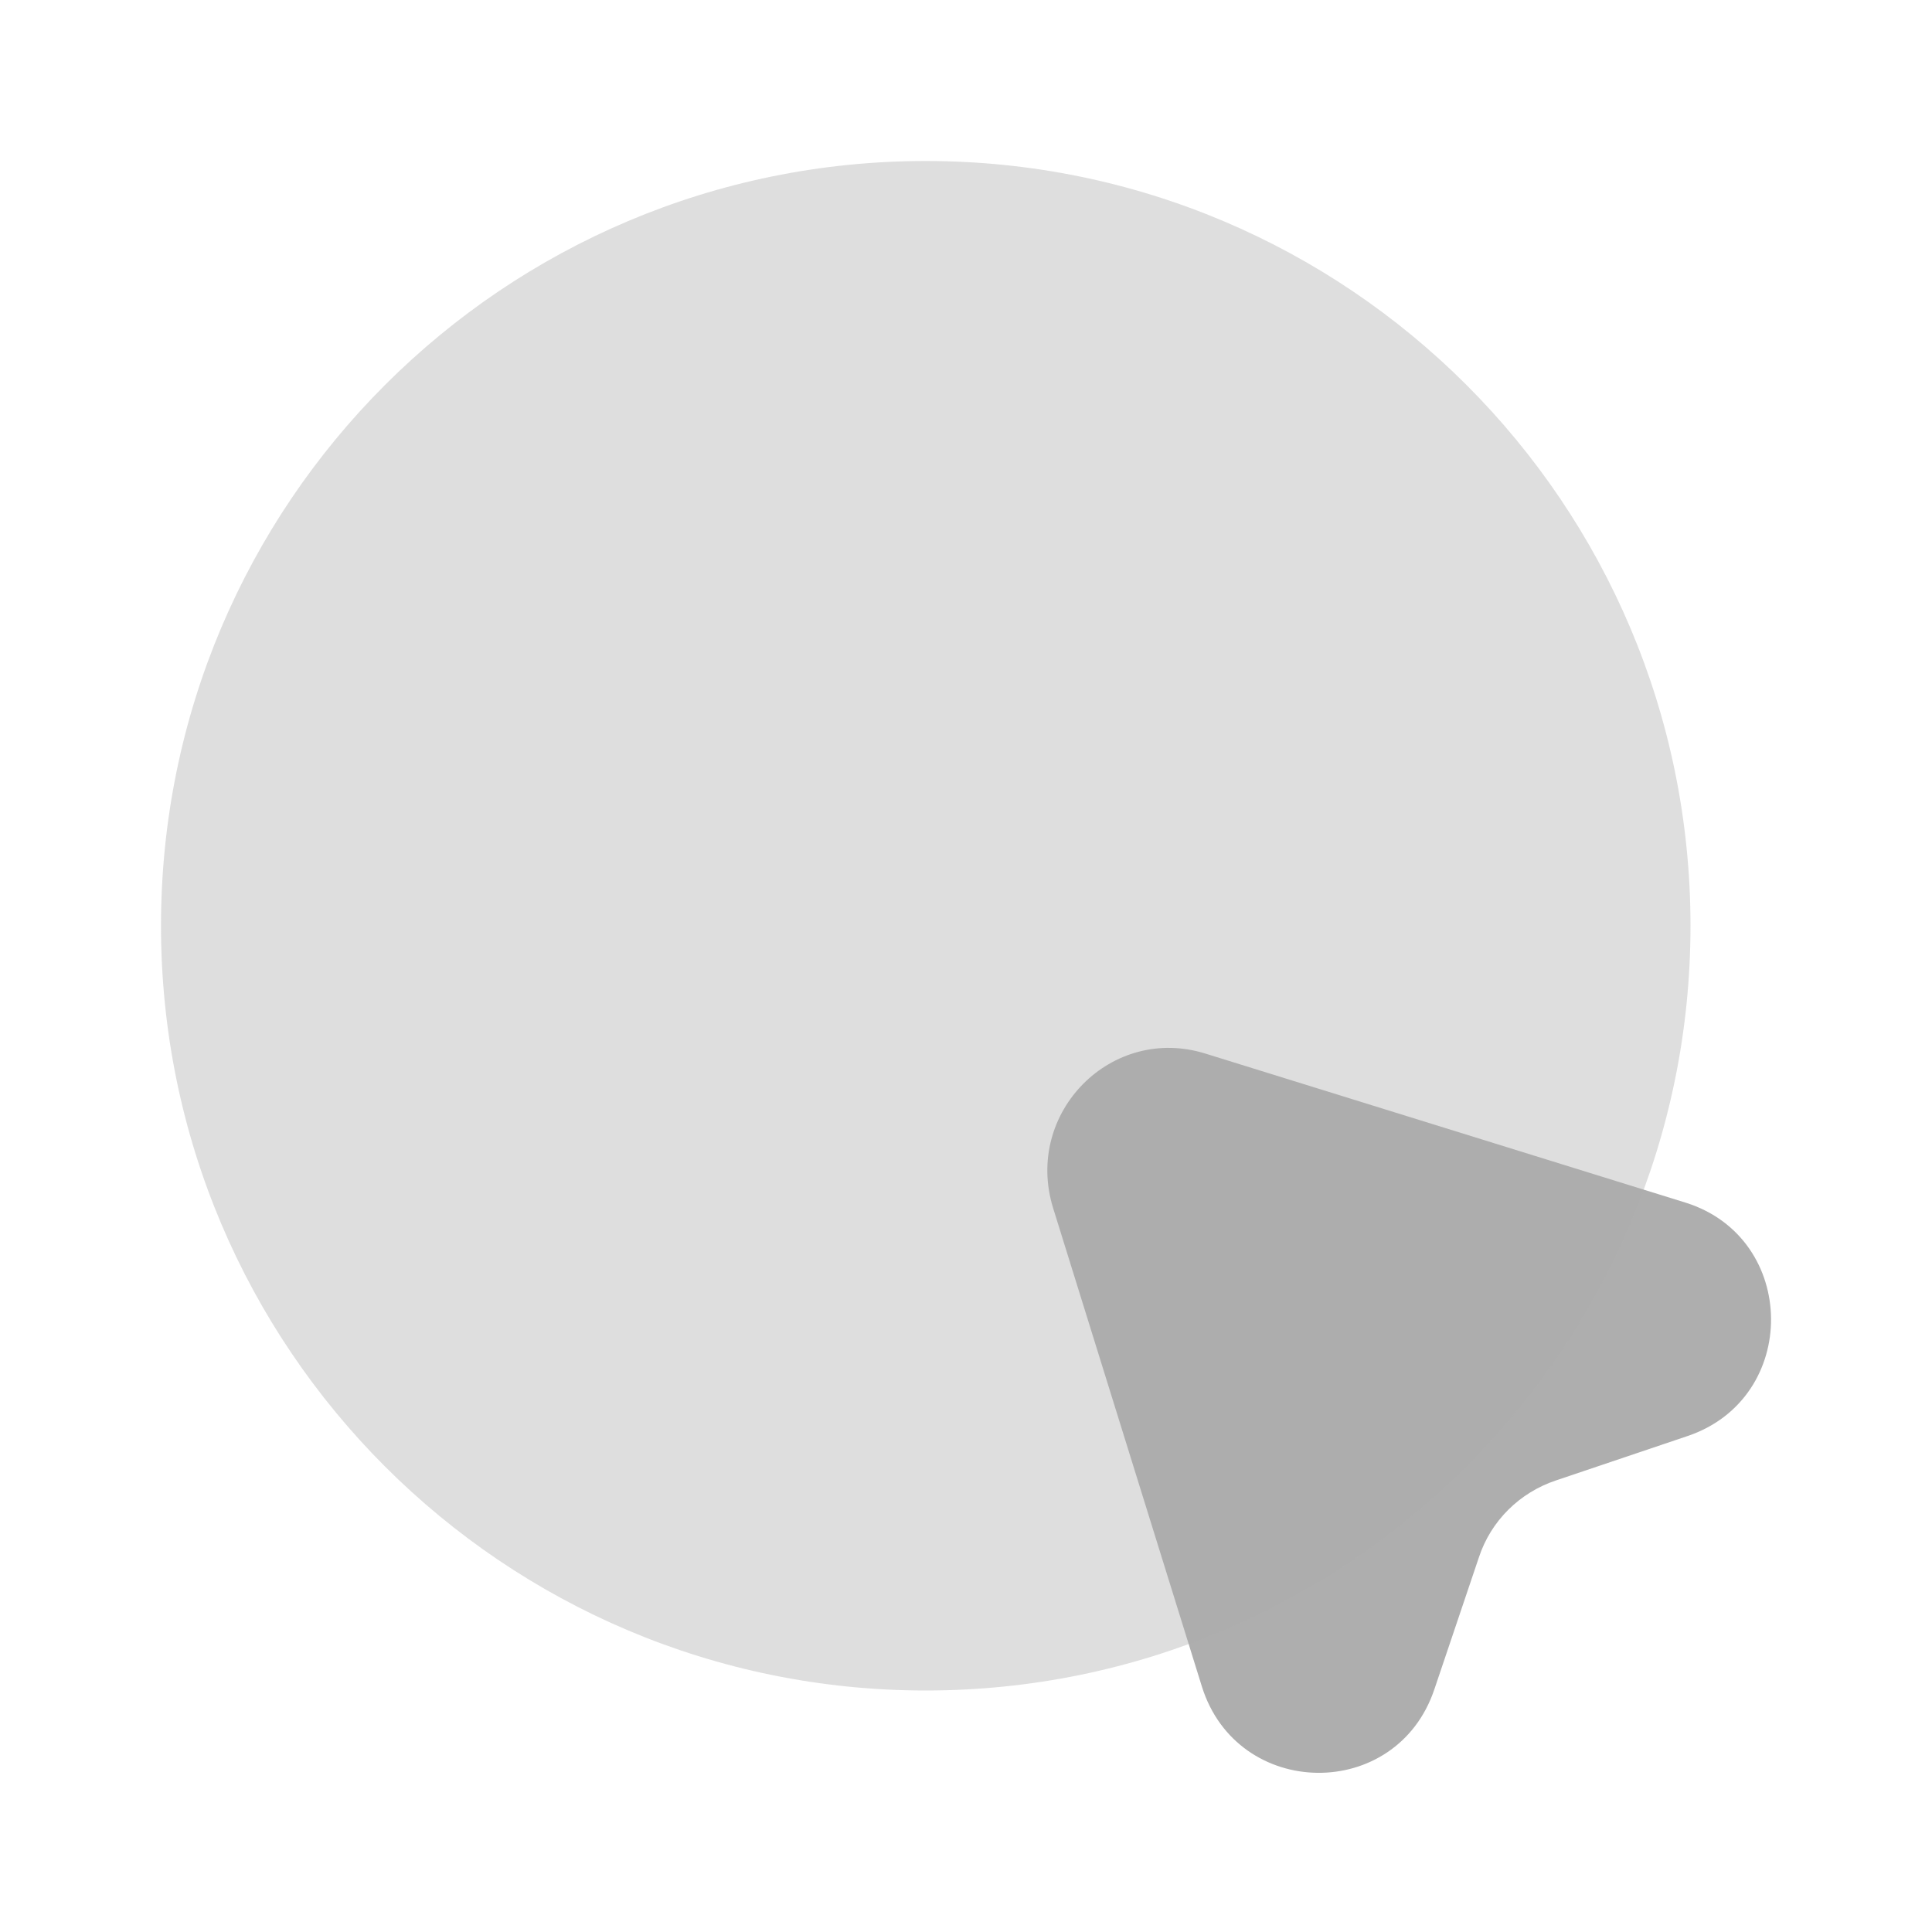
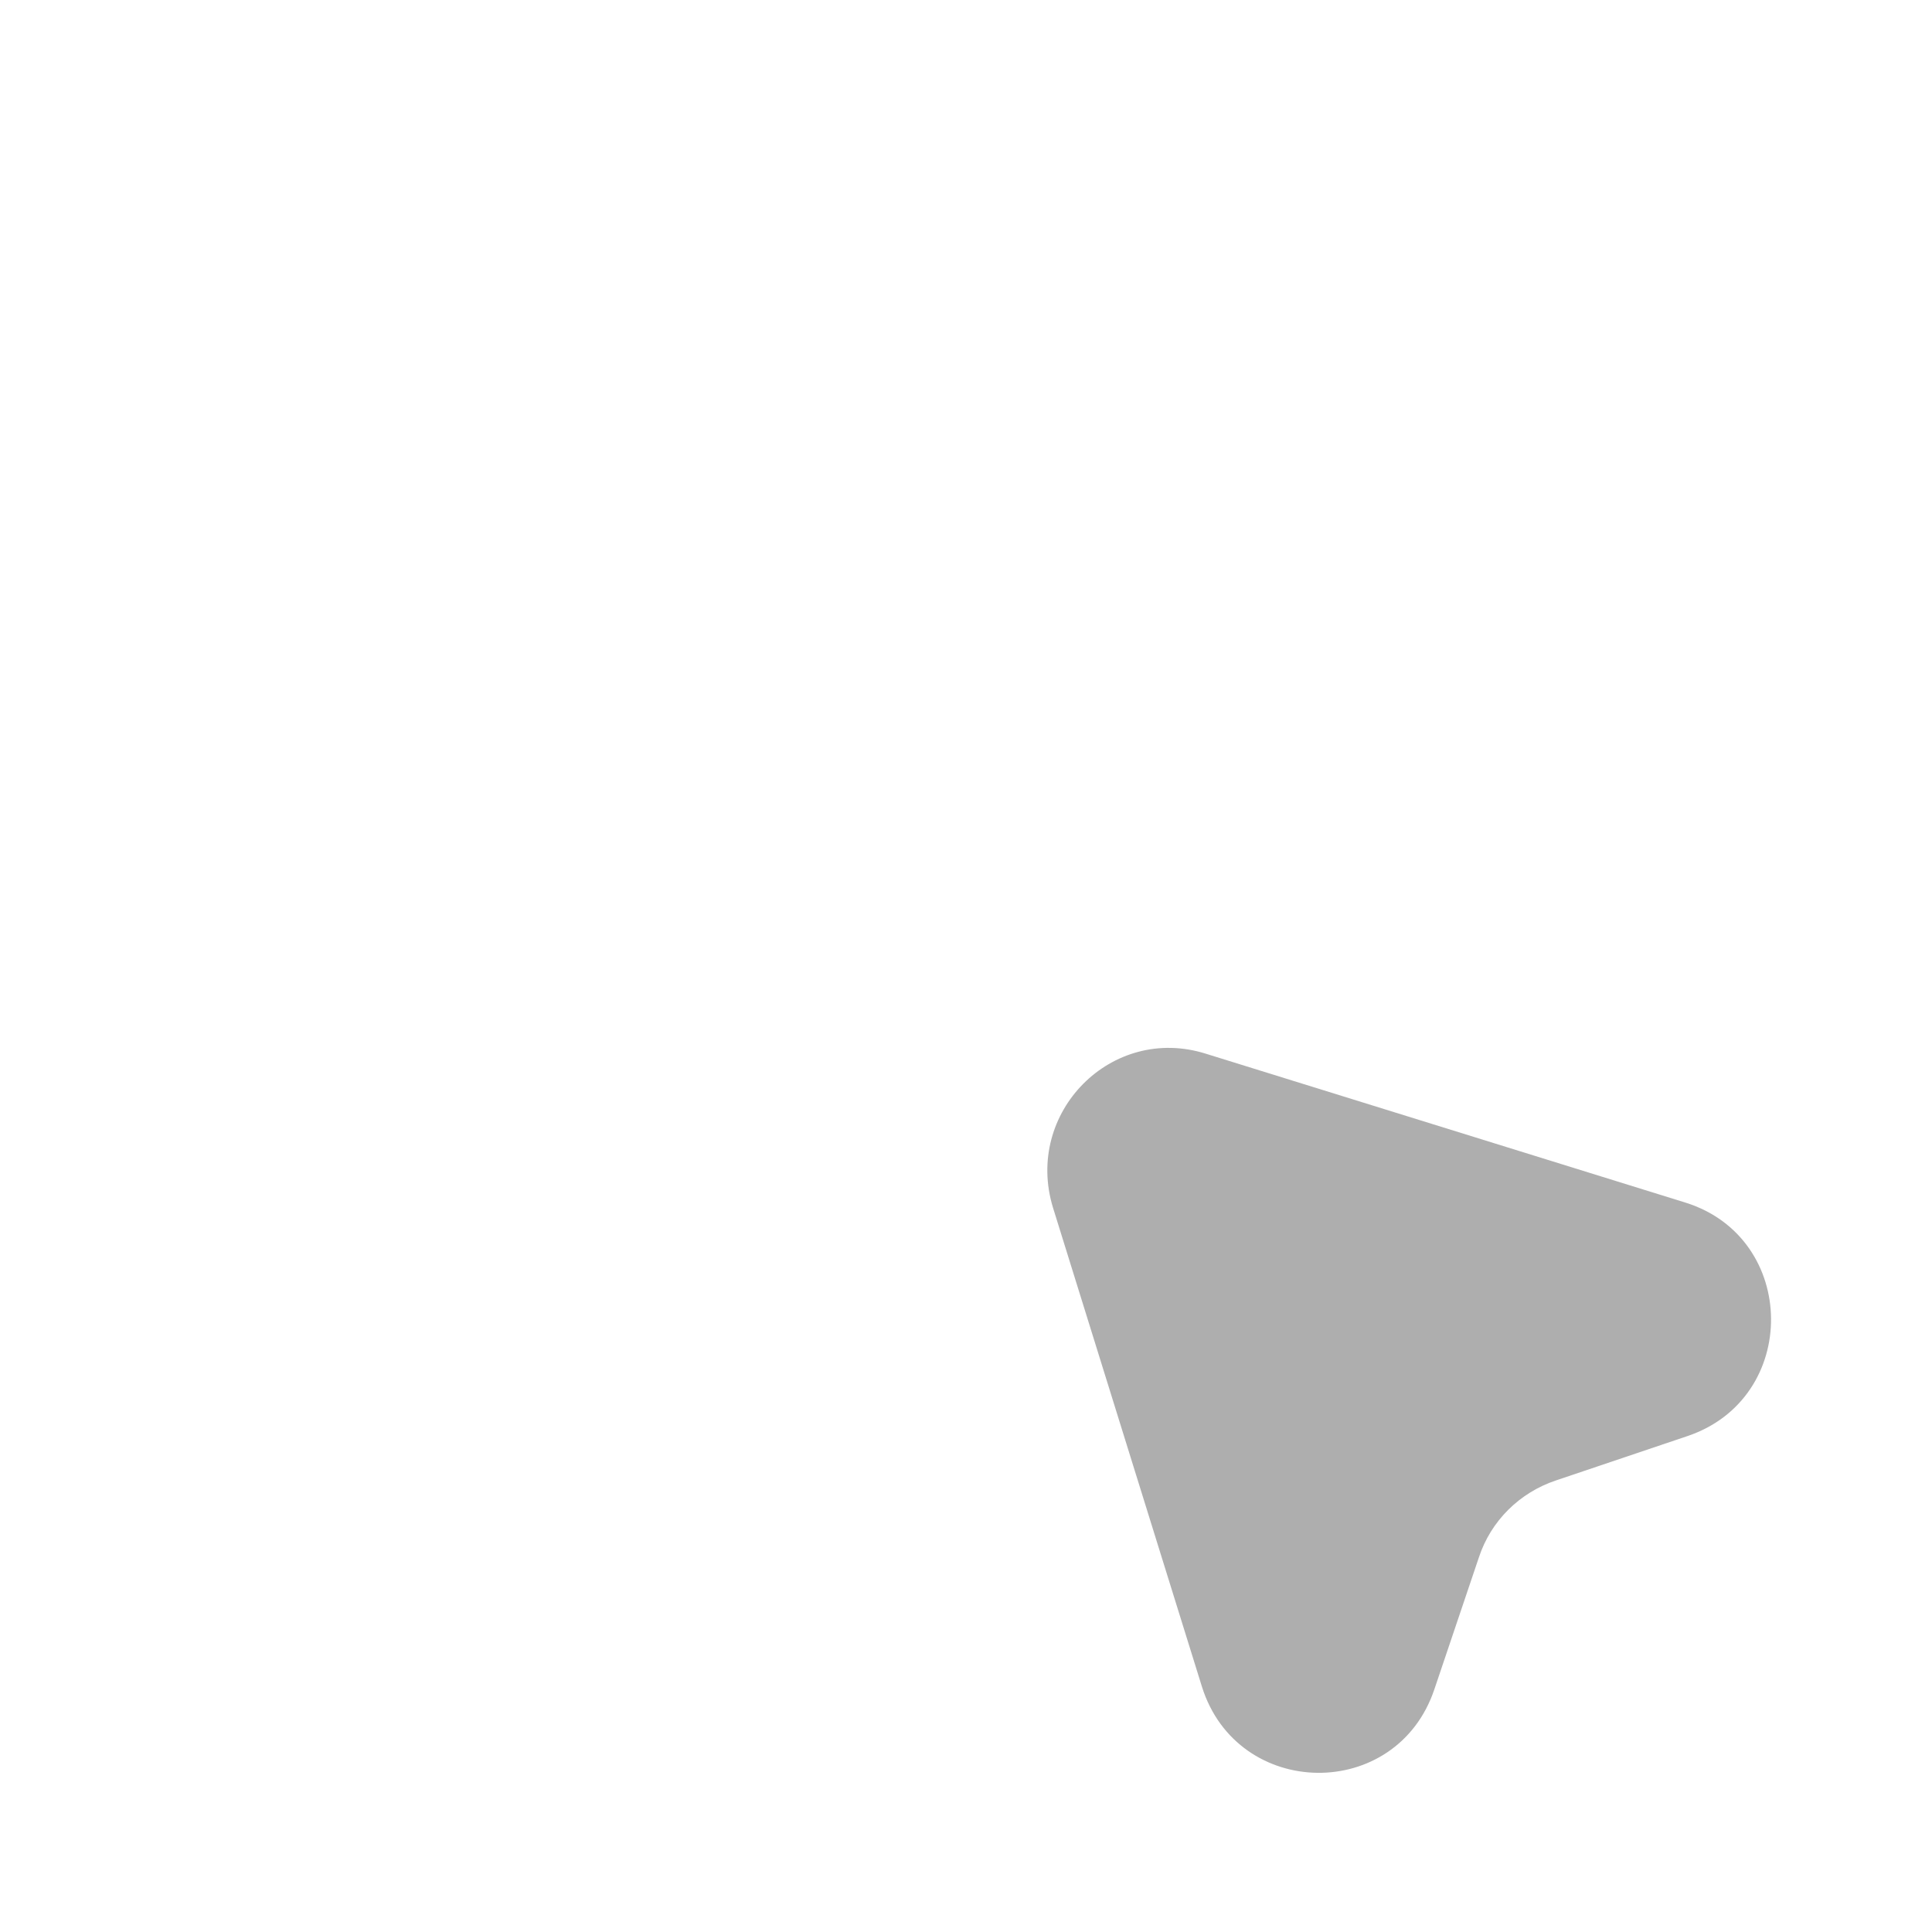
<svg xmlns="http://www.w3.org/2000/svg" width="36" height="36" viewBox="0 0 36 36" fill="none">
  <path d="M31.441 26.76L28.995 27.585C28.32 27.81 27.78 28.335 27.555 29.025L26.73 31.47C26.026 33.585 23.055 33.54 22.395 31.425L19.62 22.5C19.081 20.73 20.715 19.08 22.471 19.635L31.41 22.41C33.511 23.07 33.541 26.055 31.441 26.76Z" fill="#AEAEAE" />
-   <path opacity="0.4" d="M17.25 31.5C25.12 31.5 31.5 25.12 31.5 17.25C31.5 9.38 25.12 3 17.25 3C9.38 3 3 9.38 3 17.25C3 25.12 9.38 31.5 17.25 31.5Z" fill="#AEAEAE" />
</svg>